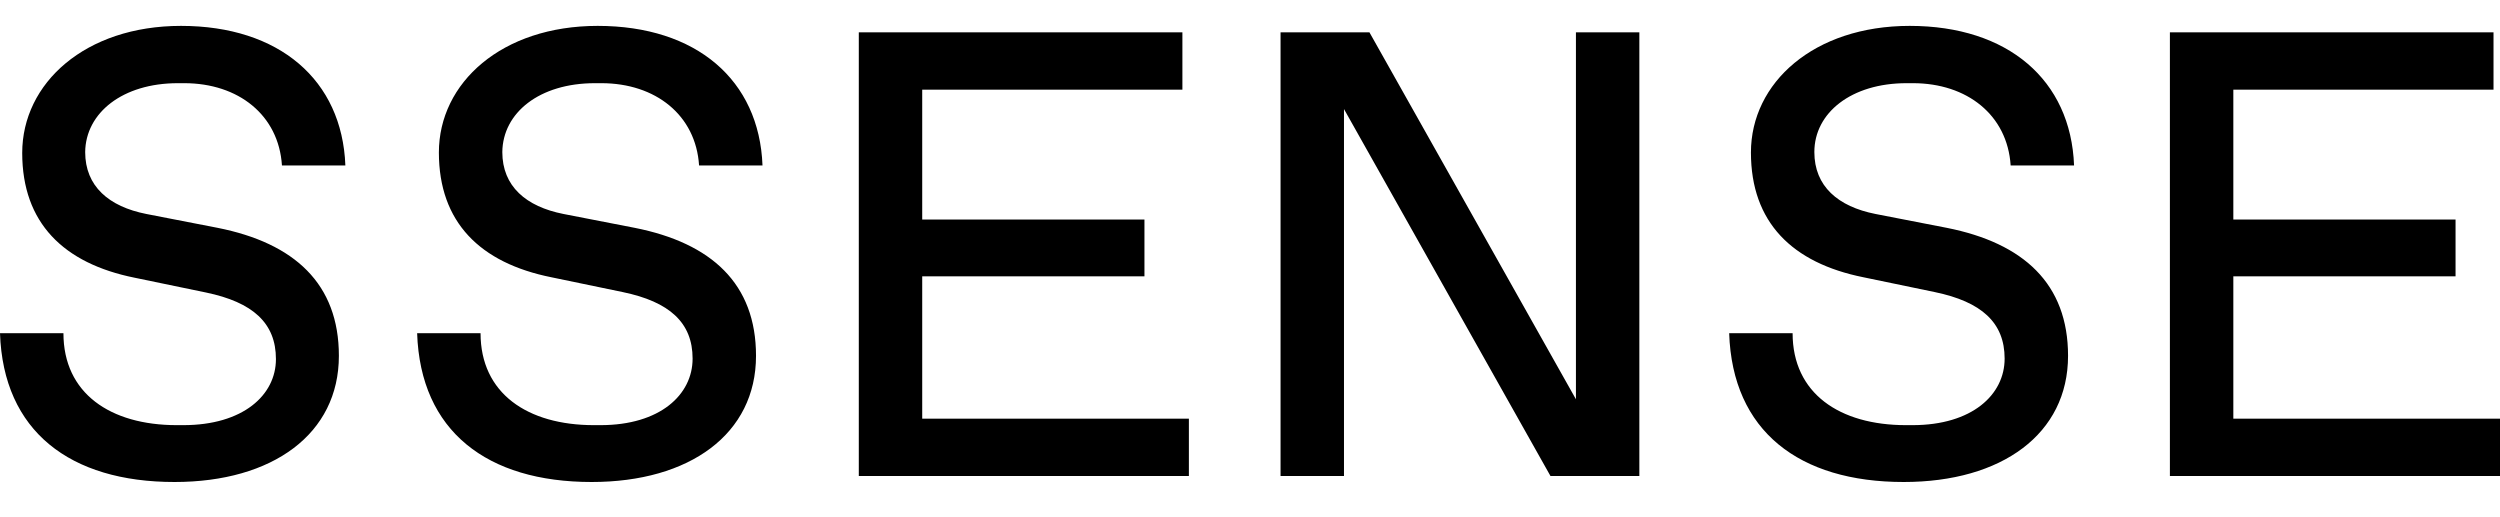
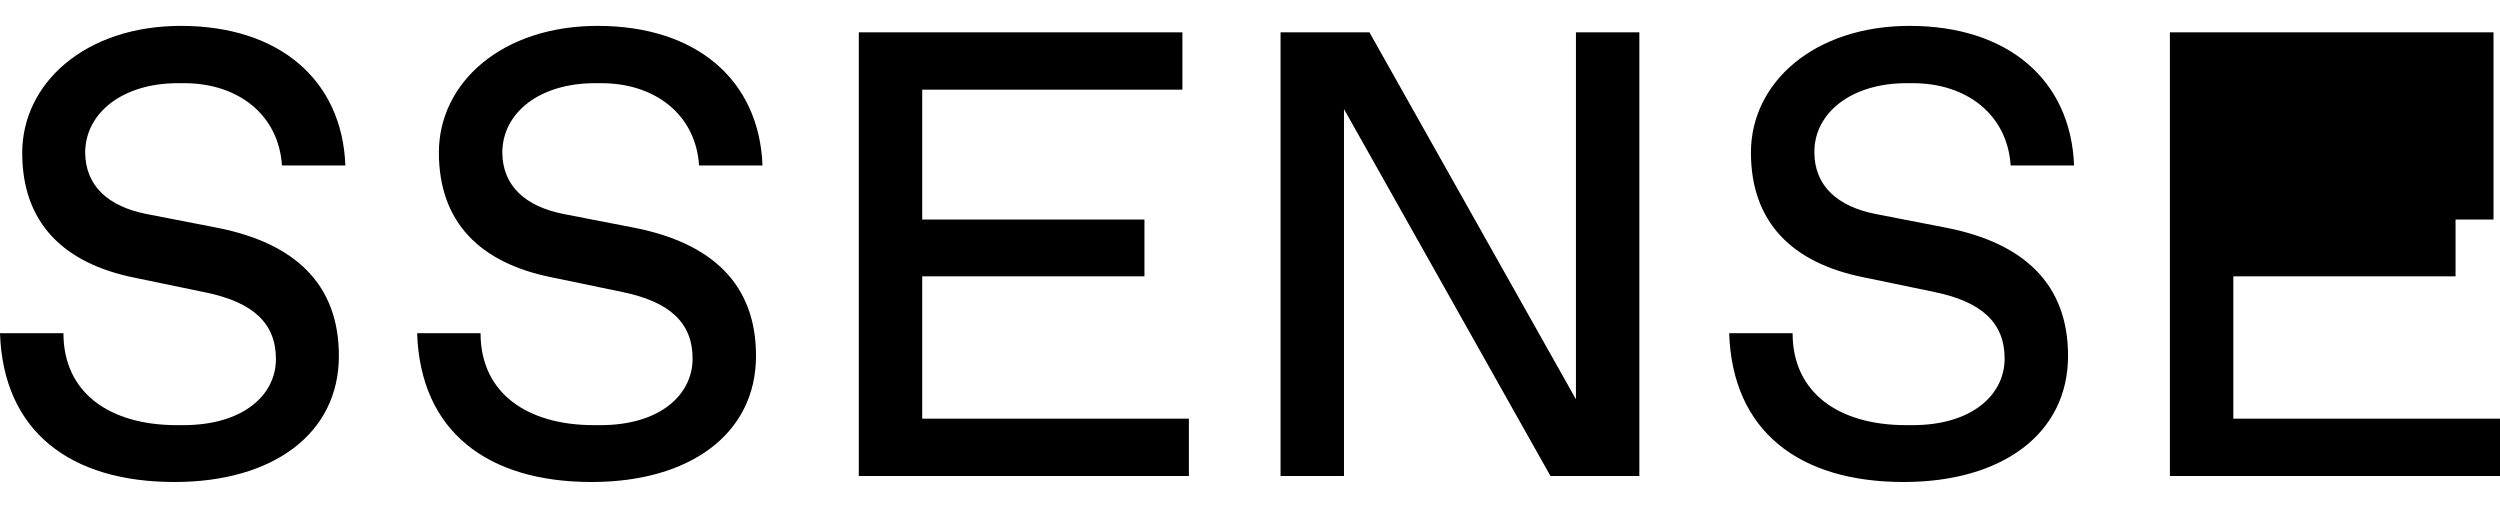
<svg xmlns="http://www.w3.org/2000/svg" width="150" height="31" viewBox="0 0 150 31" fill="none">
-   <path d="M134 25.121V16.581H147.333V13.171H134V5.379H149.611V1.941H130.194V28.559H150V25.121H134ZM94.556 23.956L82.167 1.941H76.833V28.559H80.639V6.544L93.028 28.559H98.361V1.941H94.556V23.956ZM55.333 16.581H68.667V13.171H55.333V5.379H70.944V1.941H51.528V28.559H71.333V25.121H55.333V16.581ZM114.389 4.991H114.778C118.028 4.991 120.444 6.904 120.639 9.926H124.444C124.25 4.797 120.472 1.553 114.583 1.553C108.833 1.553 105.056 4.963 105.056 9.15C105.056 13.337 107.528 15.777 111.806 16.636L116.083 17.524C118.889 18.106 120.278 19.354 120.278 21.516C120.278 23.679 118.333 25.509 114.75 25.509H114.361C110.361 25.509 107.556 23.596 107.556 19.991H103.75C103.944 25.87 107.944 28.92 114.222 28.92C120.111 28.92 124.083 26.036 124.083 21.35C124.083 17.025 121.417 14.585 116.806 13.67L112.528 12.838C110.278 12.394 108.861 11.174 108.861 9.122C108.861 6.765 111.083 4.991 114.389 4.991ZM35.694 4.991H36.083C39.333 4.991 41.75 6.904 41.944 9.926H45.75C45.556 4.797 41.778 1.553 35.861 1.553C30.111 1.553 26.333 4.963 26.333 9.15C26.333 13.337 28.806 15.777 33.083 16.636L37.361 17.524C40.167 18.106 41.556 19.354 41.556 21.516C41.556 23.679 39.611 25.509 36.028 25.509H35.639C31.639 25.509 28.833 23.596 28.833 19.991H25.028C25.222 25.87 29.222 28.92 35.5 28.92C41.389 28.92 45.361 26.036 45.361 21.35C45.361 17.025 42.694 14.585 38.083 13.67L33.806 12.838C31.556 12.394 30.139 11.174 30.139 9.122C30.167 6.765 32.361 4.991 35.694 4.991ZM10.667 4.991H11.056C14.306 4.991 16.722 6.904 16.917 9.926H20.722C20.528 4.797 16.75 1.553 10.861 1.553C5.111 1.553 1.333 4.991 1.333 9.178C1.333 13.365 3.806 15.805 8.083 16.664L12.361 17.551C15.167 18.134 16.556 19.381 16.556 21.544C16.556 23.707 14.583 25.509 11 25.509H10.611C6.611 25.509 3.806 23.596 3.806 19.991H0C0.194 25.87 4.194 28.92 10.472 28.92C16.361 28.92 20.333 26.036 20.333 21.35C20.333 17.025 17.667 14.585 13.056 13.67L8.778 12.838C6.528 12.394 5.111 11.174 5.111 9.122C5.139 6.765 7.361 4.991 10.667 4.991Z" fill="black" />
+   <path d="M134 25.121V16.581H147.333V13.171H134H149.611V1.941H130.194V28.559H150V25.121H134ZM94.556 23.956L82.167 1.941H76.833V28.559H80.639V6.544L93.028 28.559H98.361V1.941H94.556V23.956ZM55.333 16.581H68.667V13.171H55.333V5.379H70.944V1.941H51.528V28.559H71.333V25.121H55.333V16.581ZM114.389 4.991H114.778C118.028 4.991 120.444 6.904 120.639 9.926H124.444C124.25 4.797 120.472 1.553 114.583 1.553C108.833 1.553 105.056 4.963 105.056 9.15C105.056 13.337 107.528 15.777 111.806 16.636L116.083 17.524C118.889 18.106 120.278 19.354 120.278 21.516C120.278 23.679 118.333 25.509 114.75 25.509H114.361C110.361 25.509 107.556 23.596 107.556 19.991H103.75C103.944 25.87 107.944 28.92 114.222 28.92C120.111 28.92 124.083 26.036 124.083 21.35C124.083 17.025 121.417 14.585 116.806 13.67L112.528 12.838C110.278 12.394 108.861 11.174 108.861 9.122C108.861 6.765 111.083 4.991 114.389 4.991ZM35.694 4.991H36.083C39.333 4.991 41.75 6.904 41.944 9.926H45.75C45.556 4.797 41.778 1.553 35.861 1.553C30.111 1.553 26.333 4.963 26.333 9.15C26.333 13.337 28.806 15.777 33.083 16.636L37.361 17.524C40.167 18.106 41.556 19.354 41.556 21.516C41.556 23.679 39.611 25.509 36.028 25.509H35.639C31.639 25.509 28.833 23.596 28.833 19.991H25.028C25.222 25.87 29.222 28.92 35.5 28.92C41.389 28.92 45.361 26.036 45.361 21.35C45.361 17.025 42.694 14.585 38.083 13.67L33.806 12.838C31.556 12.394 30.139 11.174 30.139 9.122C30.167 6.765 32.361 4.991 35.694 4.991ZM10.667 4.991H11.056C14.306 4.991 16.722 6.904 16.917 9.926H20.722C20.528 4.797 16.75 1.553 10.861 1.553C5.111 1.553 1.333 4.991 1.333 9.178C1.333 13.365 3.806 15.805 8.083 16.664L12.361 17.551C15.167 18.134 16.556 19.381 16.556 21.544C16.556 23.707 14.583 25.509 11 25.509H10.611C6.611 25.509 3.806 23.596 3.806 19.991H0C0.194 25.87 4.194 28.92 10.472 28.92C16.361 28.92 20.333 26.036 20.333 21.35C20.333 17.025 17.667 14.585 13.056 13.67L8.778 12.838C6.528 12.394 5.111 11.174 5.111 9.122C5.139 6.765 7.361 4.991 10.667 4.991Z" fill="black" />
</svg>